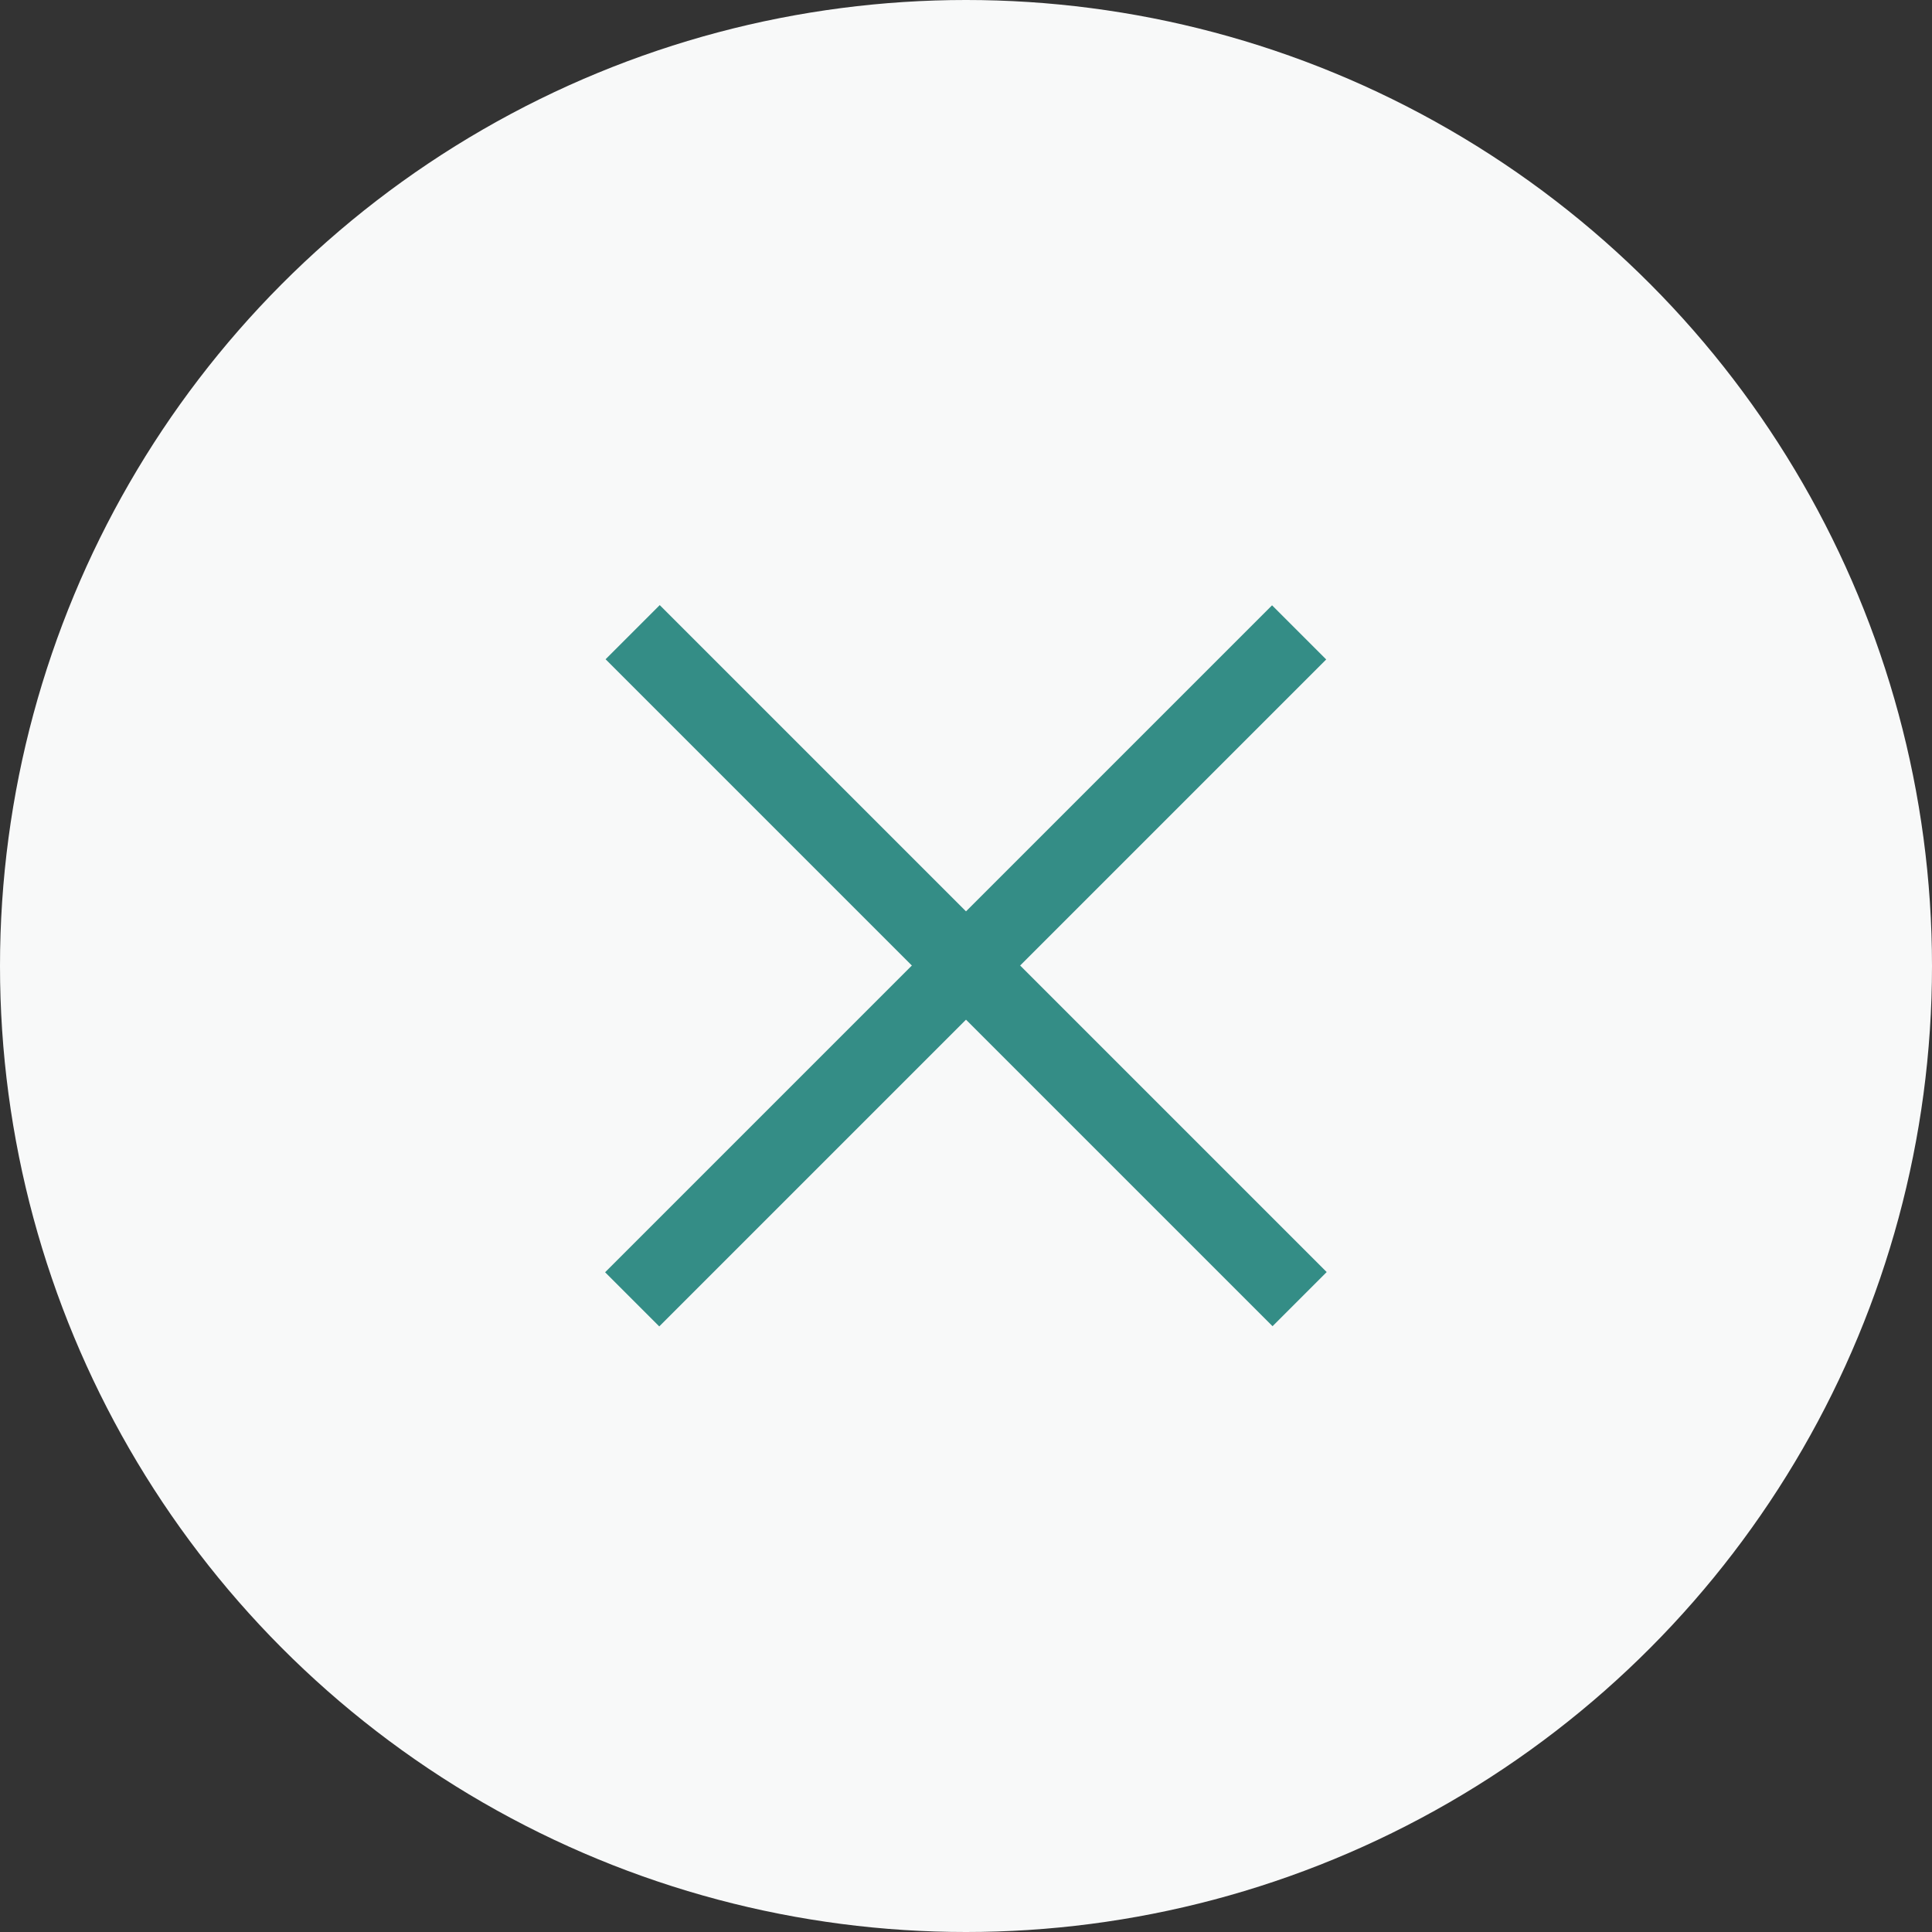
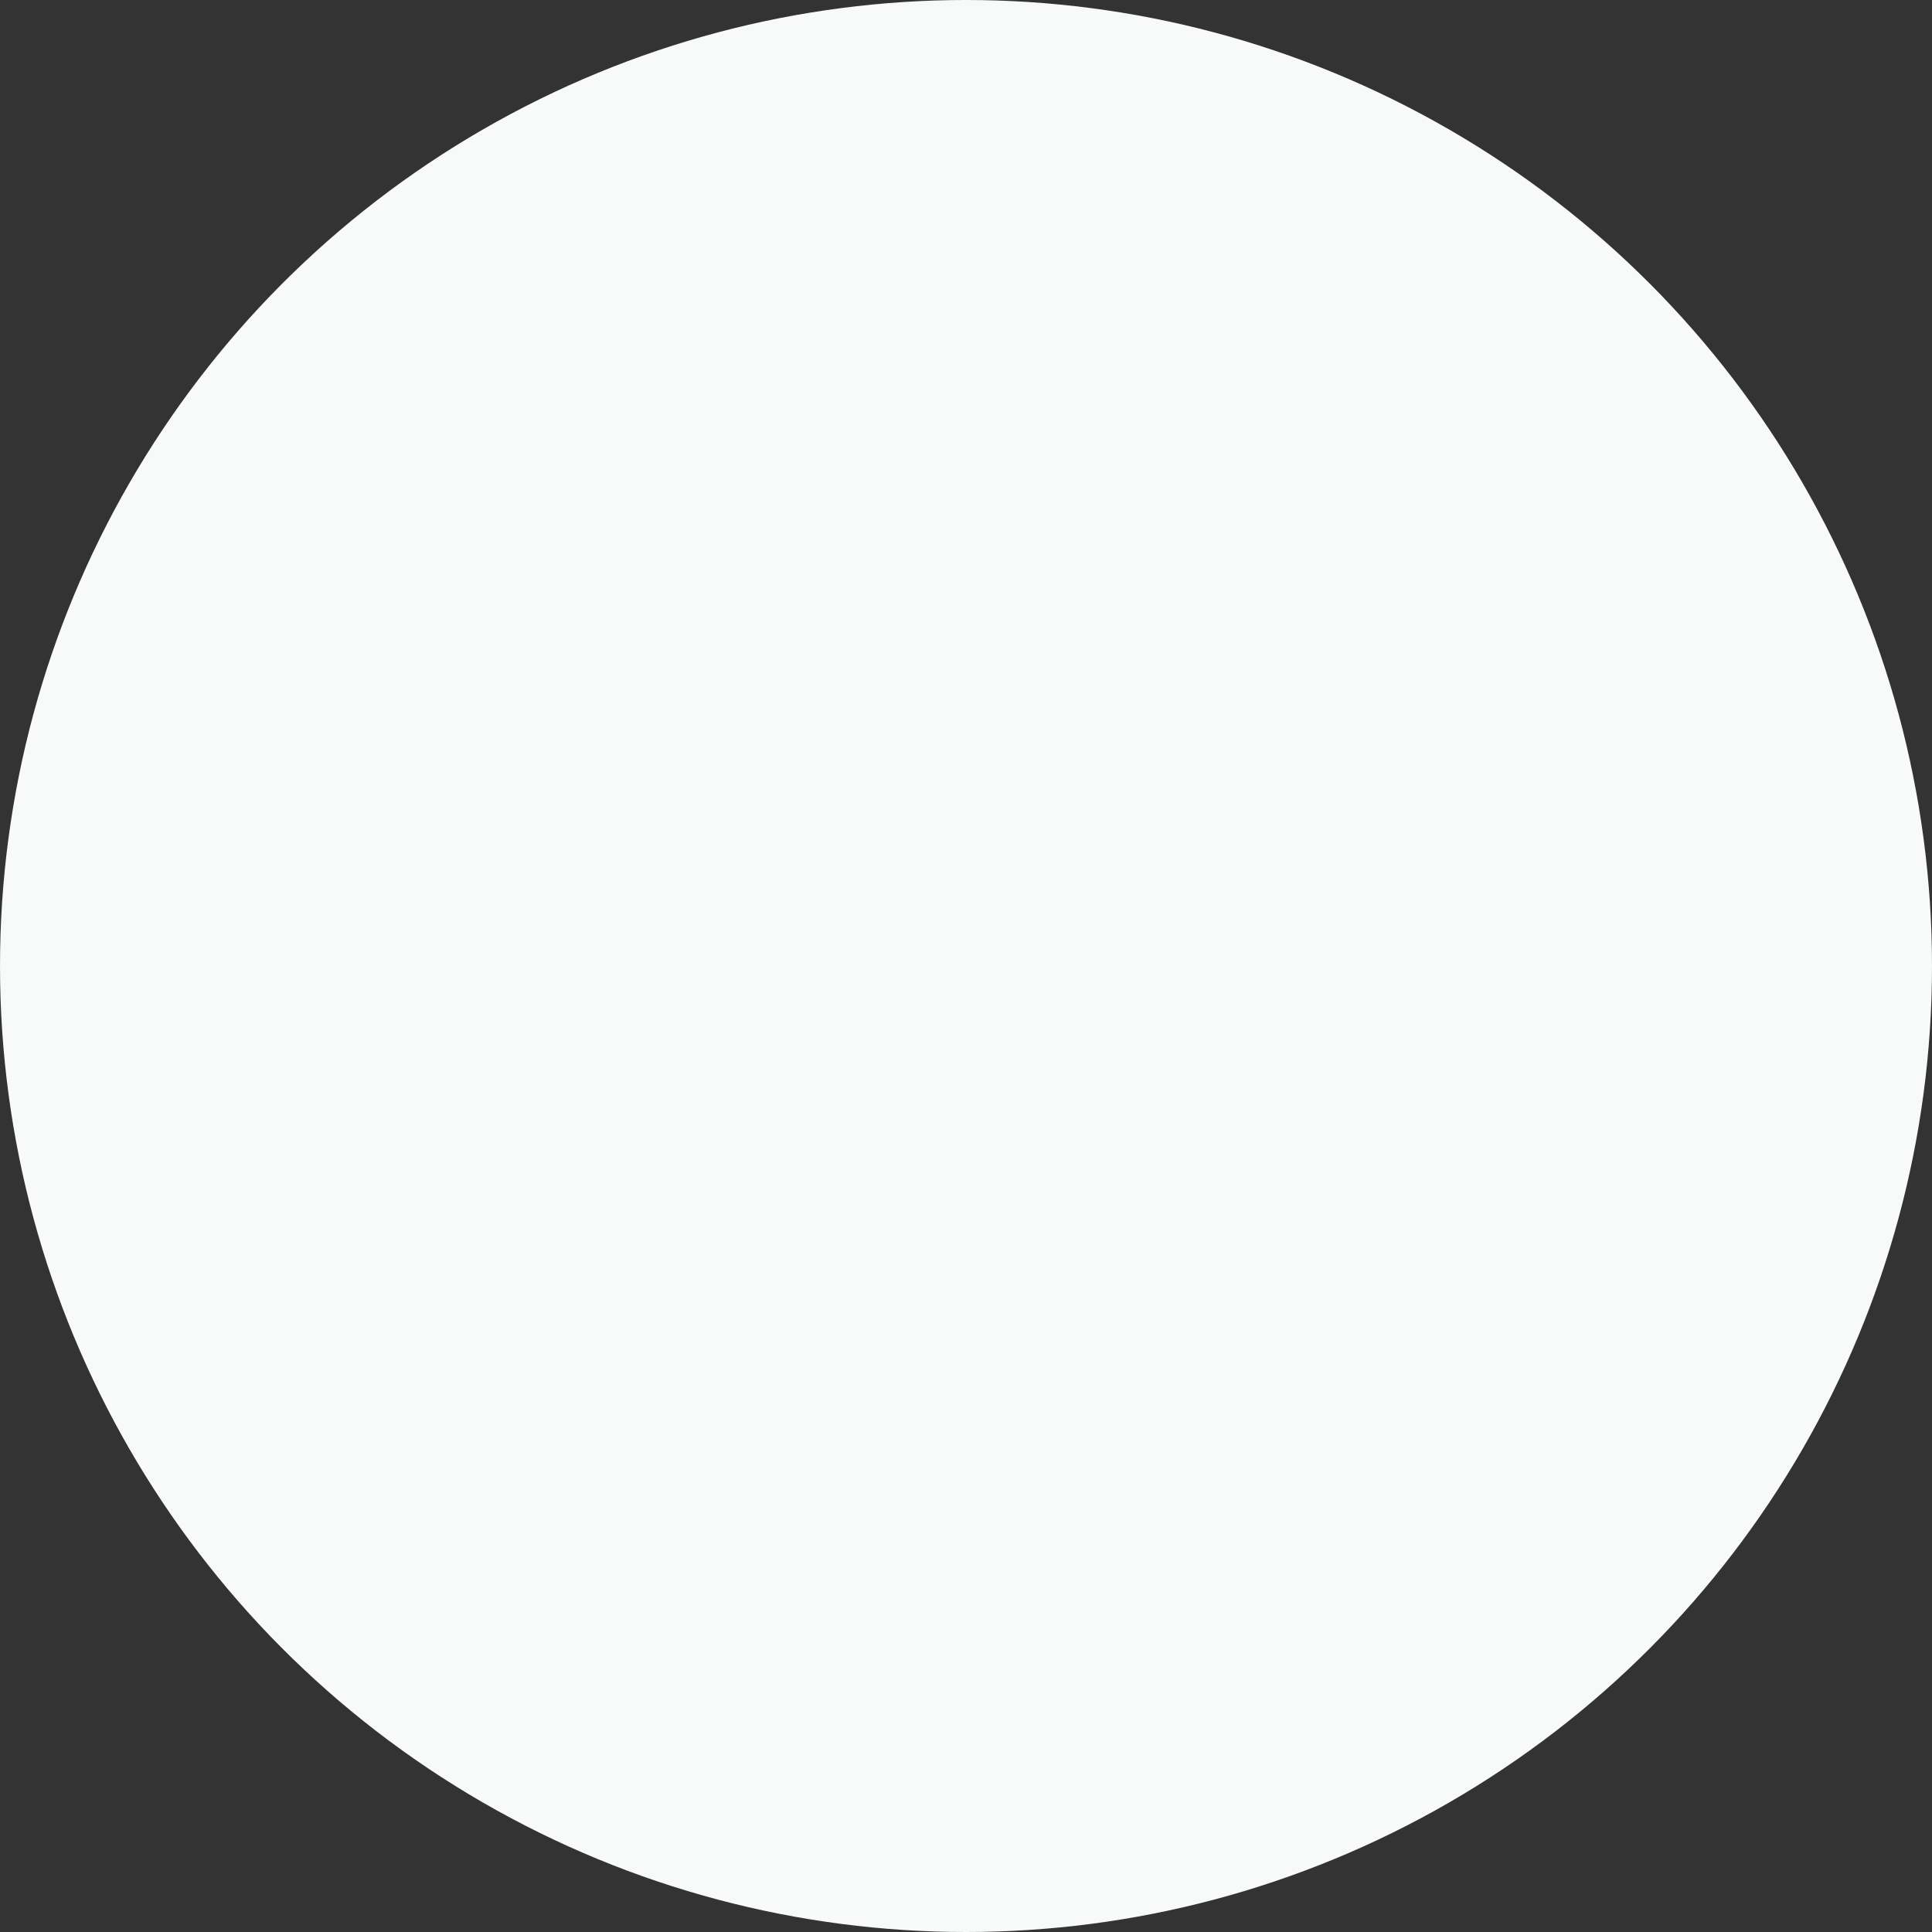
<svg xmlns="http://www.w3.org/2000/svg" version="1.1" id="Layer_1" x="0px" y="0px" viewBox="0 0 512 512" style="enable-background:new 0 0 512 512;" xml:space="preserve">
  <rect x="0" y="0" width="512" height="512" fill="#333333" stroke="none" />
  <style type="text/css">
	.st0{fill:#F8F9F9;}
	.st1{fill:#348D86;}
</style>
  <circle class="st0" cx="256" cy="256" r="256" />
-   <rect x="131" y="245.8" transform="matrix(0.707 0.707 -0.707 0.707 256 -106.039)" class="st1" width="250" height="20.3" />
-   <rect x="131" y="245.8" transform="matrix(0.707 -0.707 0.707 0.707 -106.039 256)" class="st1" width="250" height="20.3" />
</svg>